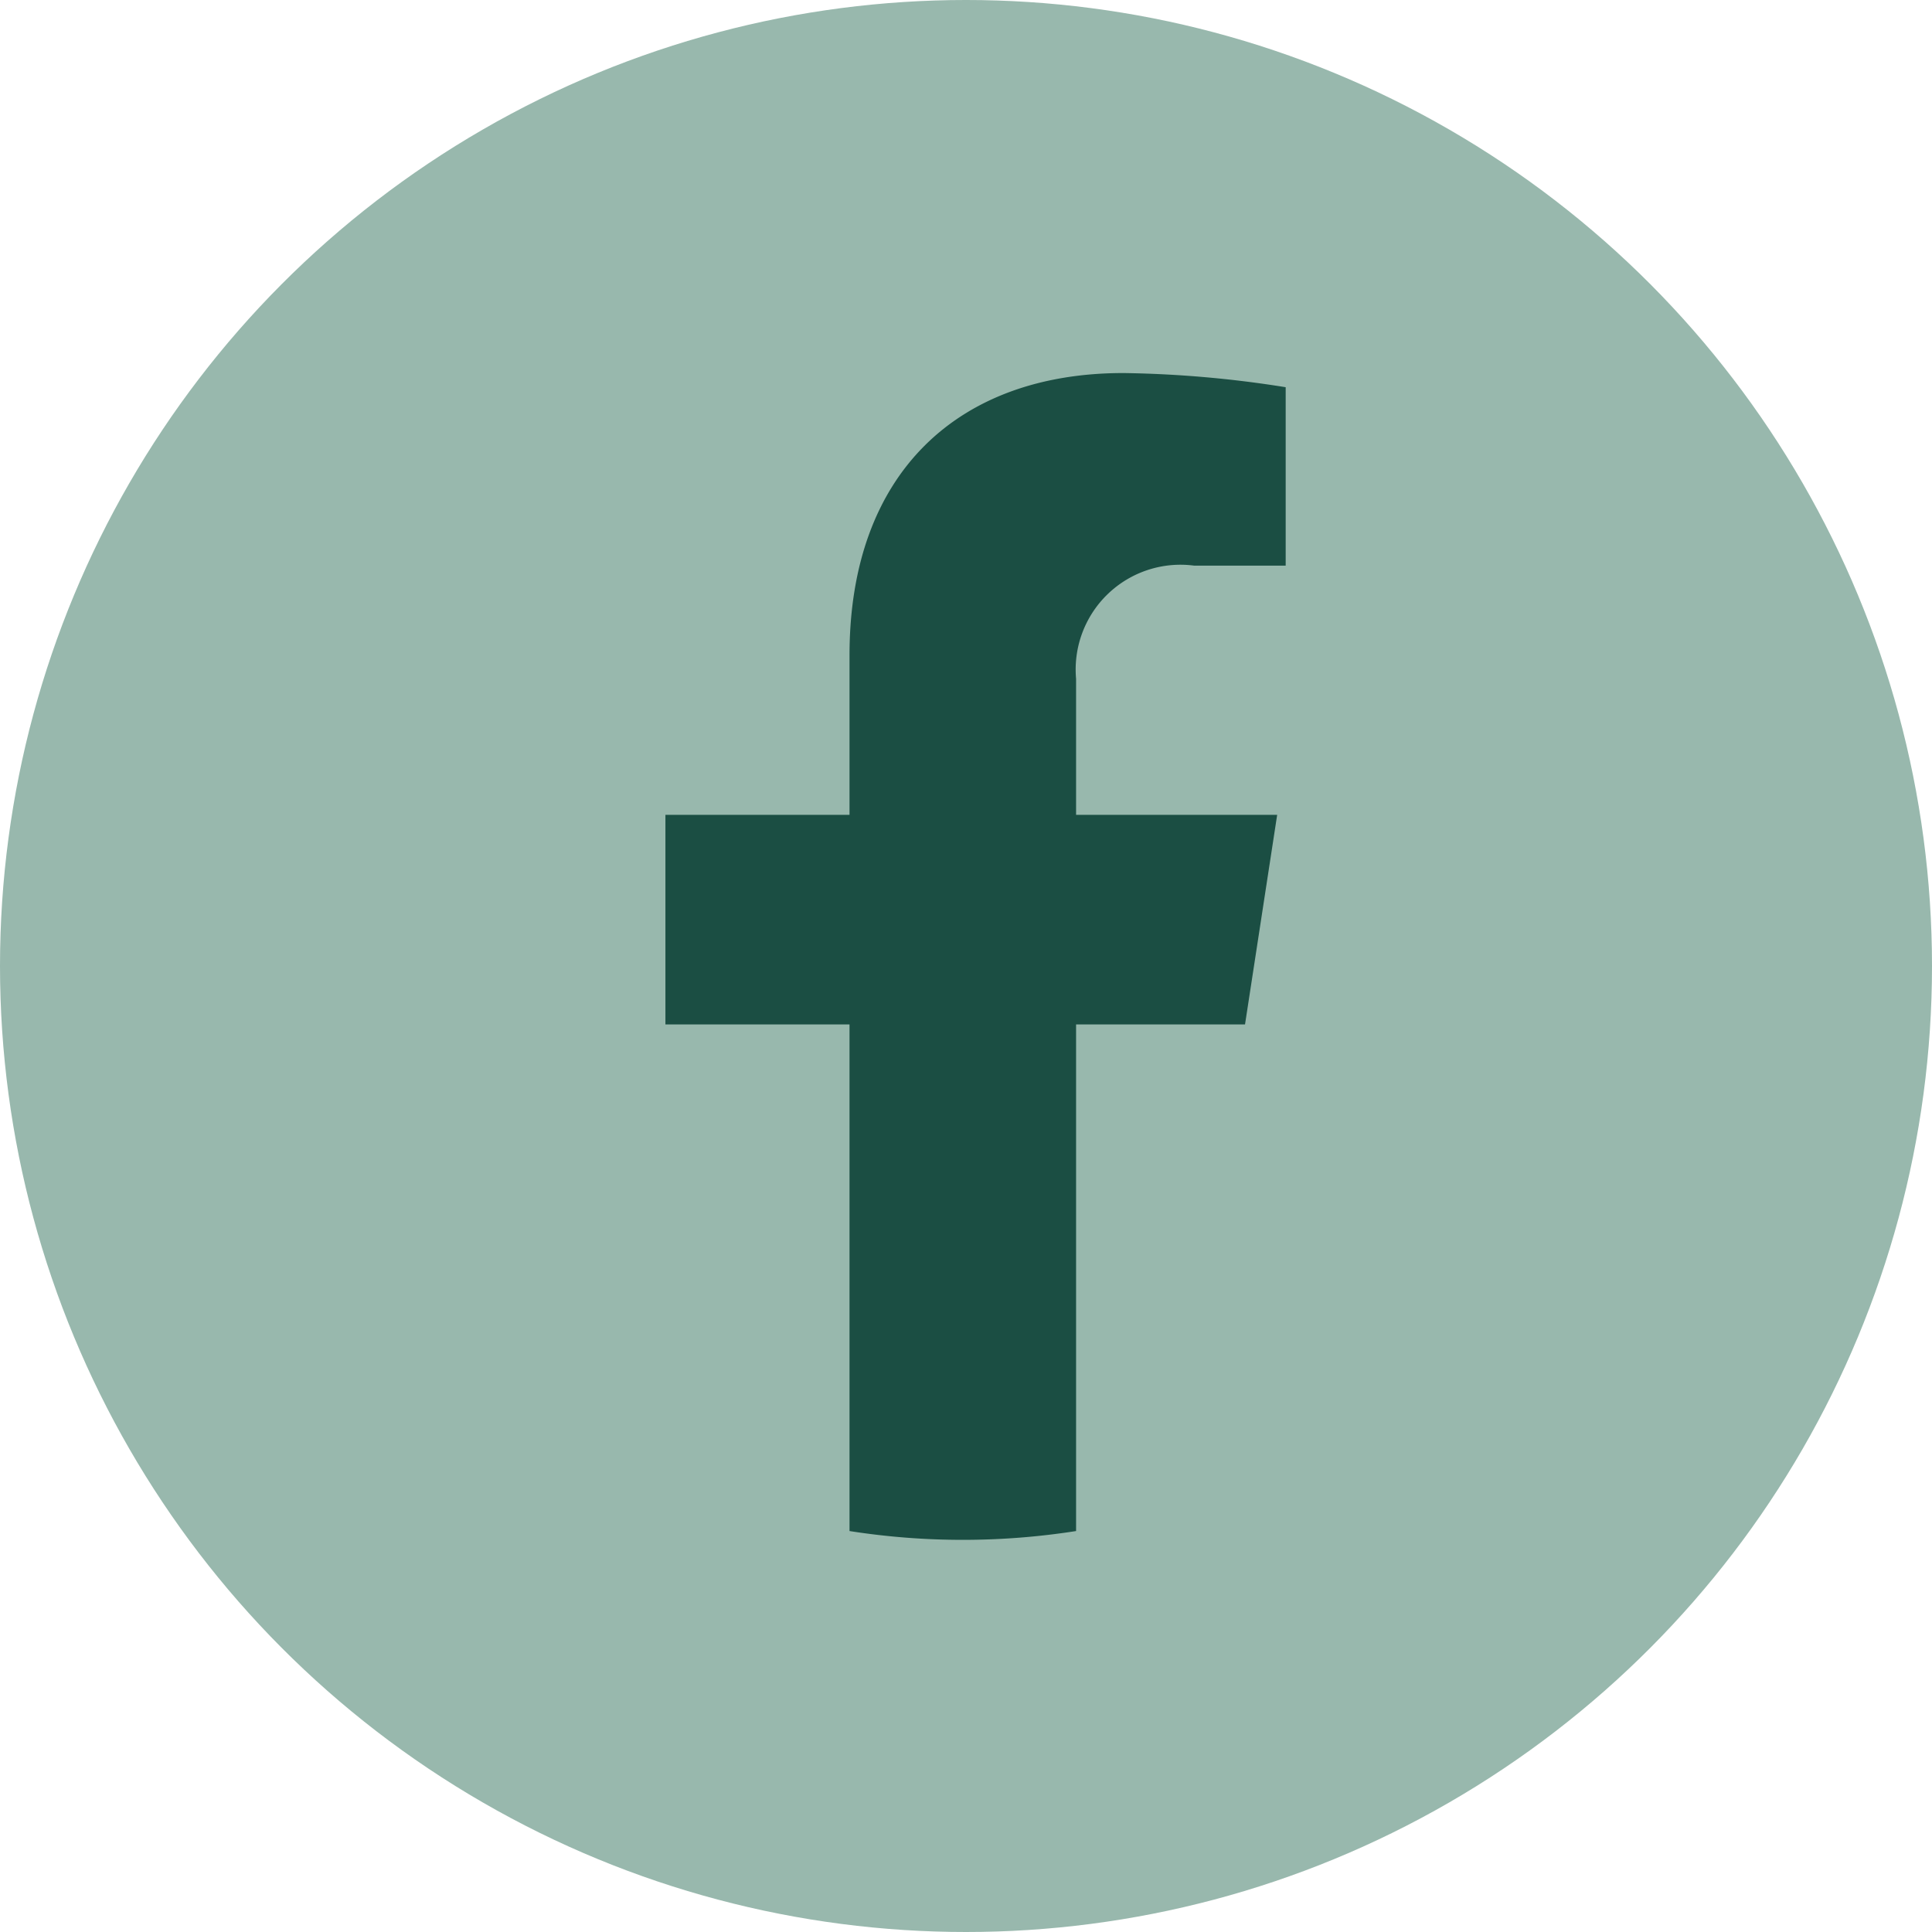
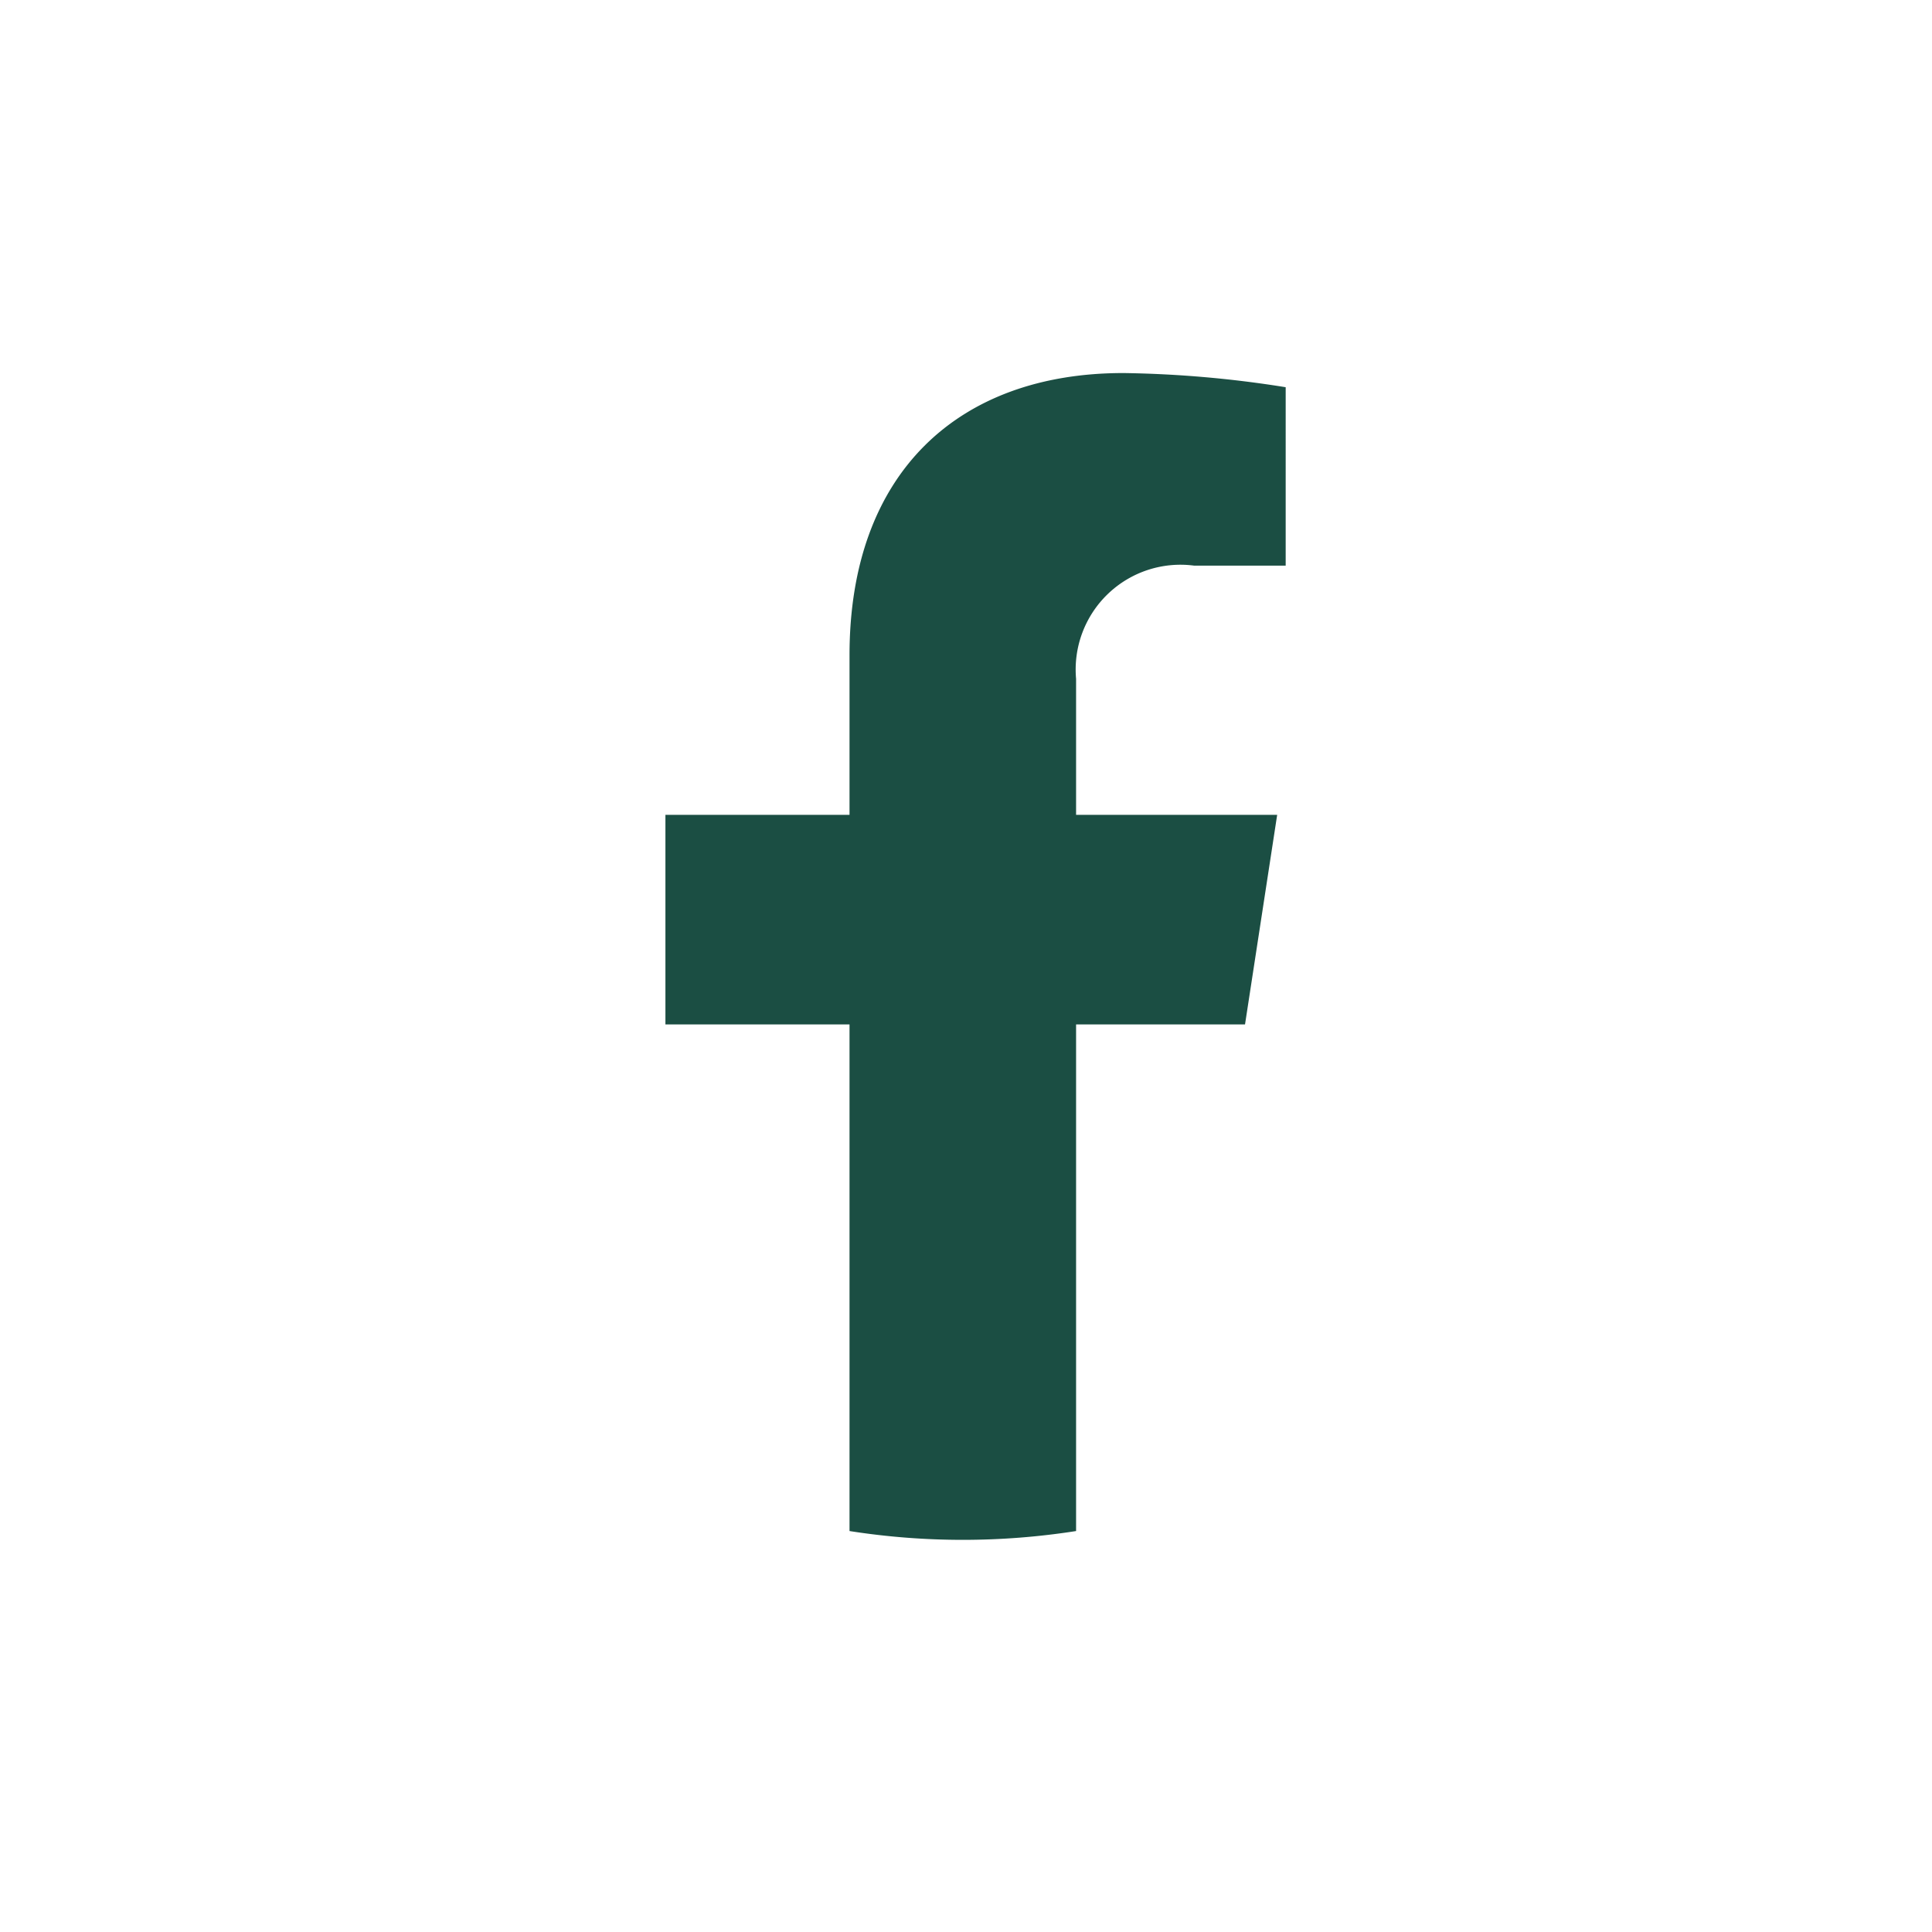
<svg xmlns="http://www.w3.org/2000/svg" width="45" height="45" viewBox="0 0 45 45">
  <defs>
    <clipPath id="clip-path">
      <rect id="Rectángulo_4" data-name="Rectángulo 4" width="14.446" height="27.178" transform="translate(0 0)" fill="#1b4e43" />
    </clipPath>
  </defs>
  <g id="Grupo_100" data-name="Grupo 100" transform="translate(-691 -167)">
-     <circle id="Elipse_2" data-name="Elipse 2" cx="22.5" cy="22.5" r="22.5" transform="translate(691 167)" fill="#98b8ad" />
    <g id="Grupo_4" data-name="Grupo 4" transform="translate(706.499 175.689)">
      <g id="Grupo_3" data-name="Grupo 3" transform="translate(0 0)" clip-path="url(#clip-path)">
        <path id="Trazado_4" data-name="Trazado 4" d="M13.5,15.172l.749-4.882H9.565V7.123a2.441,2.441,0,0,1,2.752-2.637h2.13V.33A25.959,25.959,0,0,0,10.666,0C6.809,0,4.288,2.338,4.288,6.57v3.72H0v4.882H4.288v11.8a17.072,17.072,0,0,0,5.277,0v-11.8Z" transform="translate(0 0)" fill="#1b4e43" />
      </g>
    </g>
  </g>
</svg>